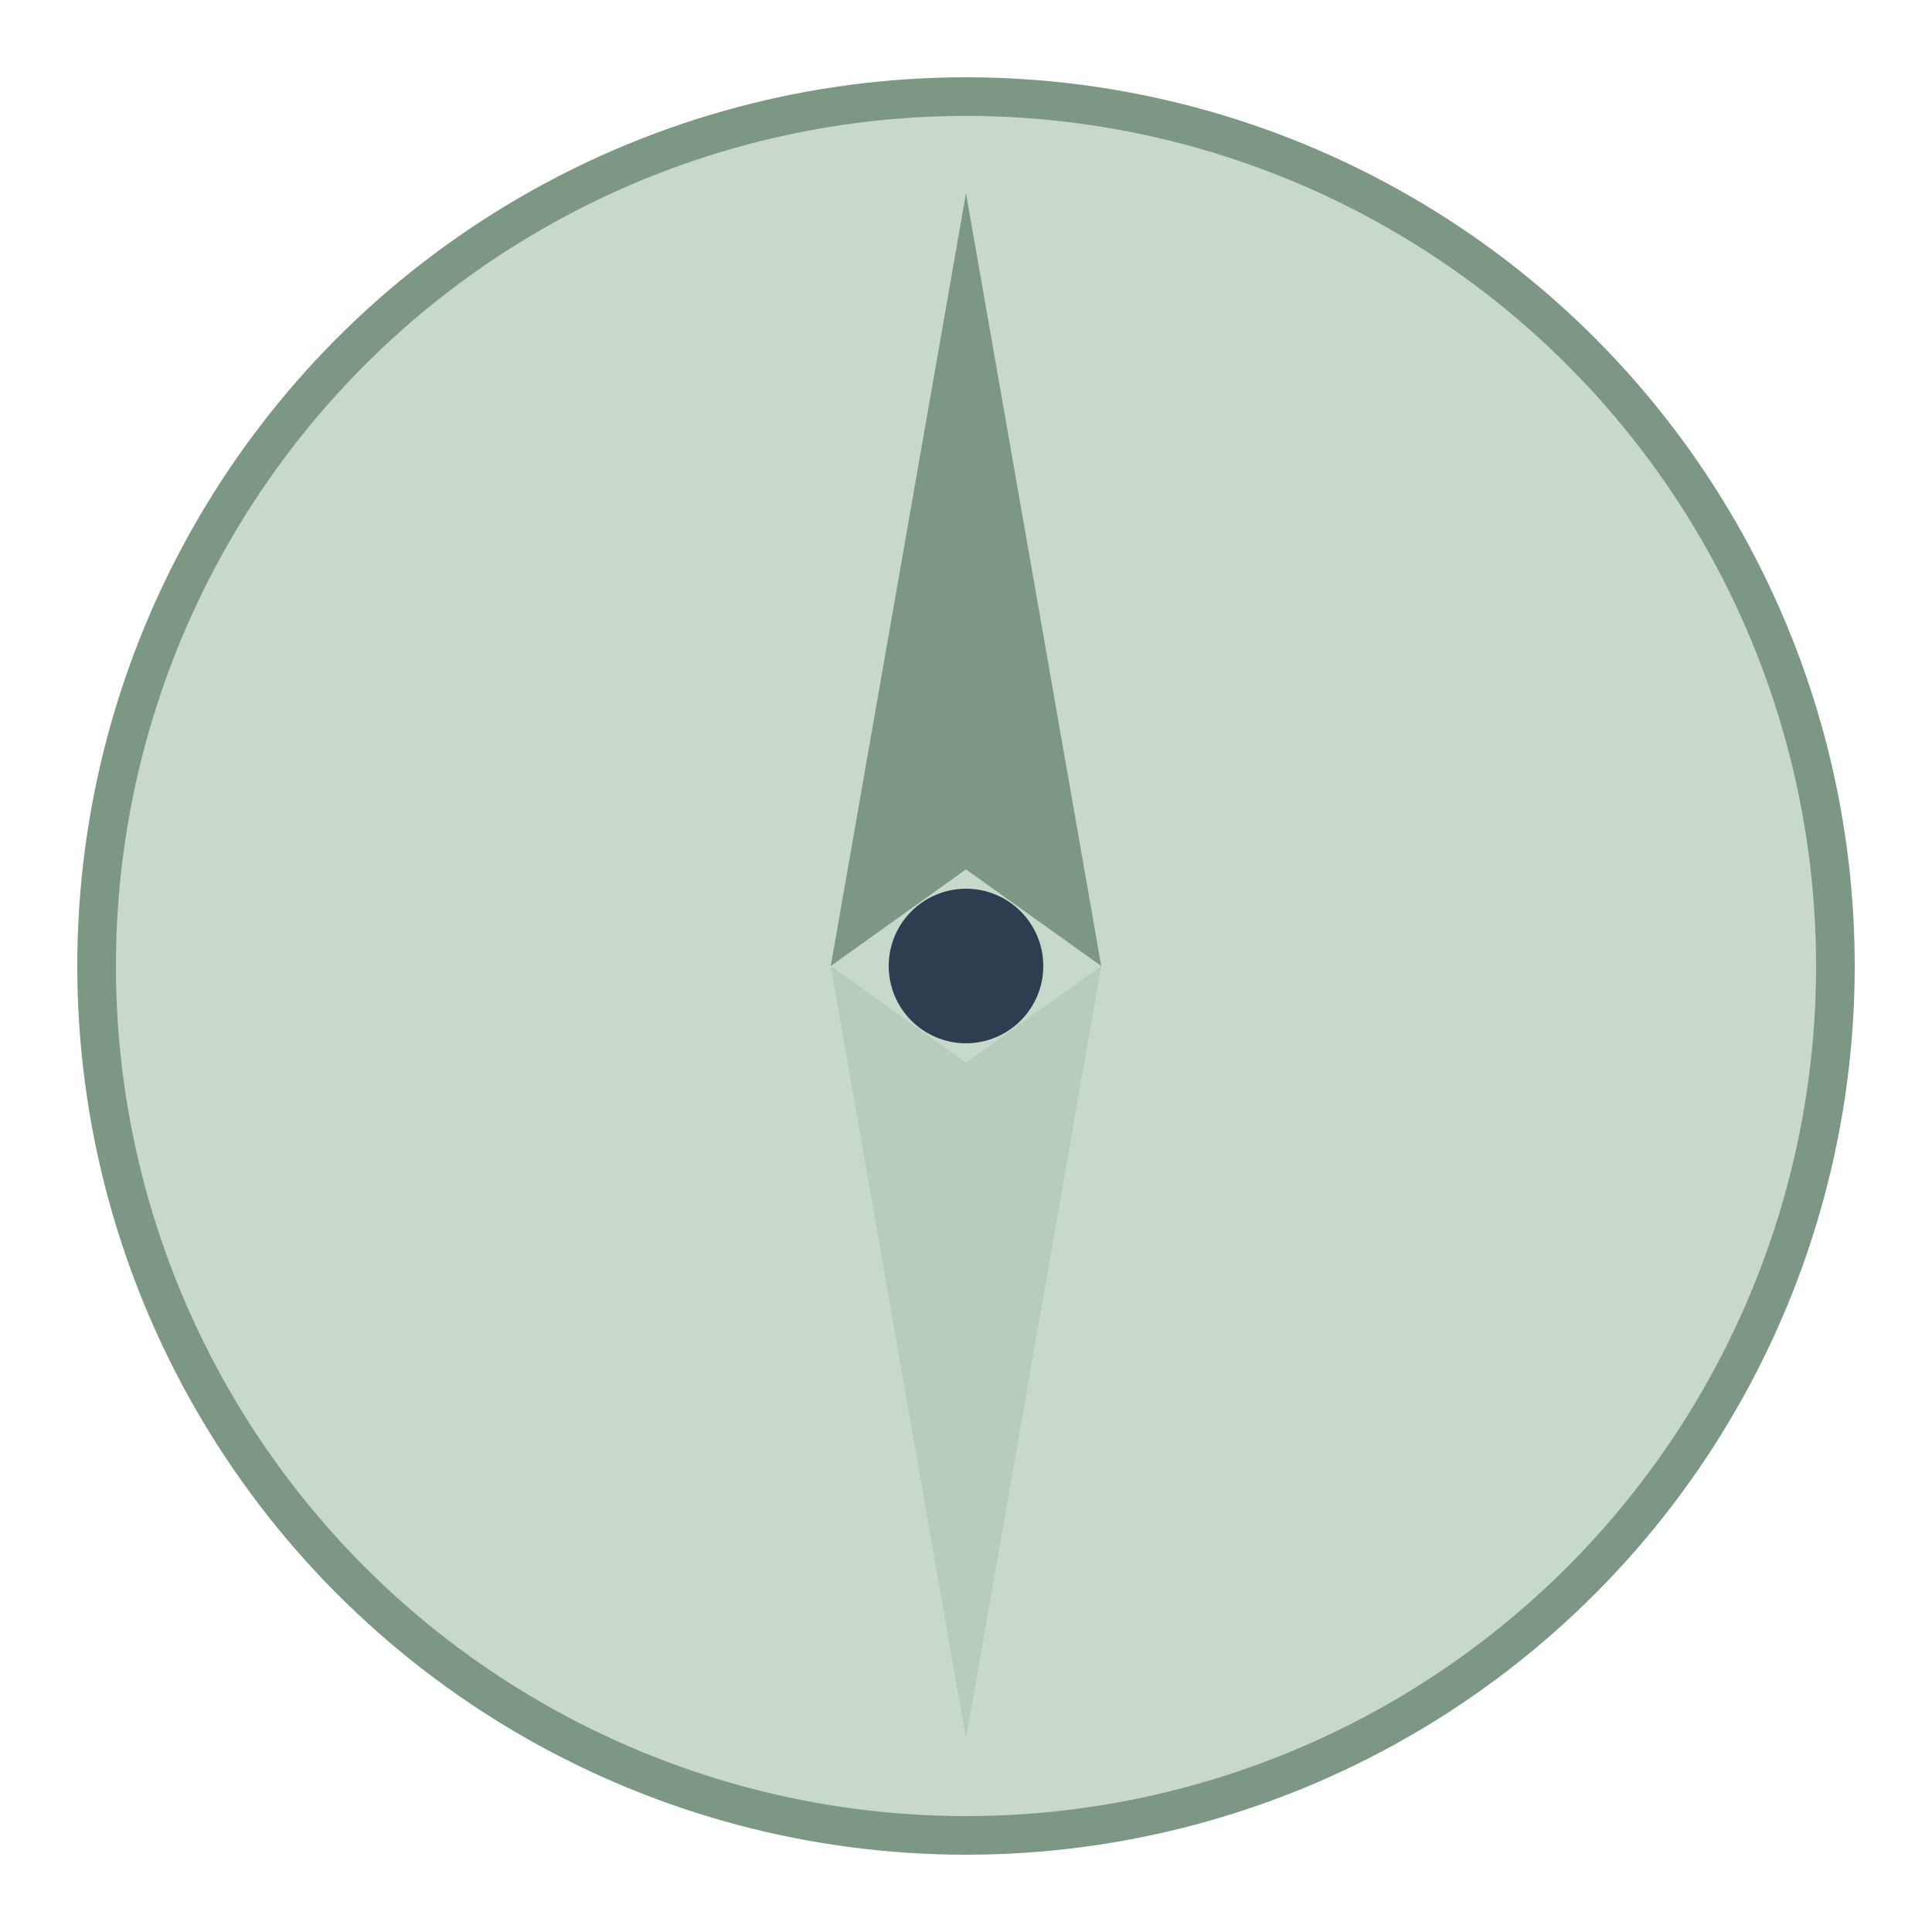
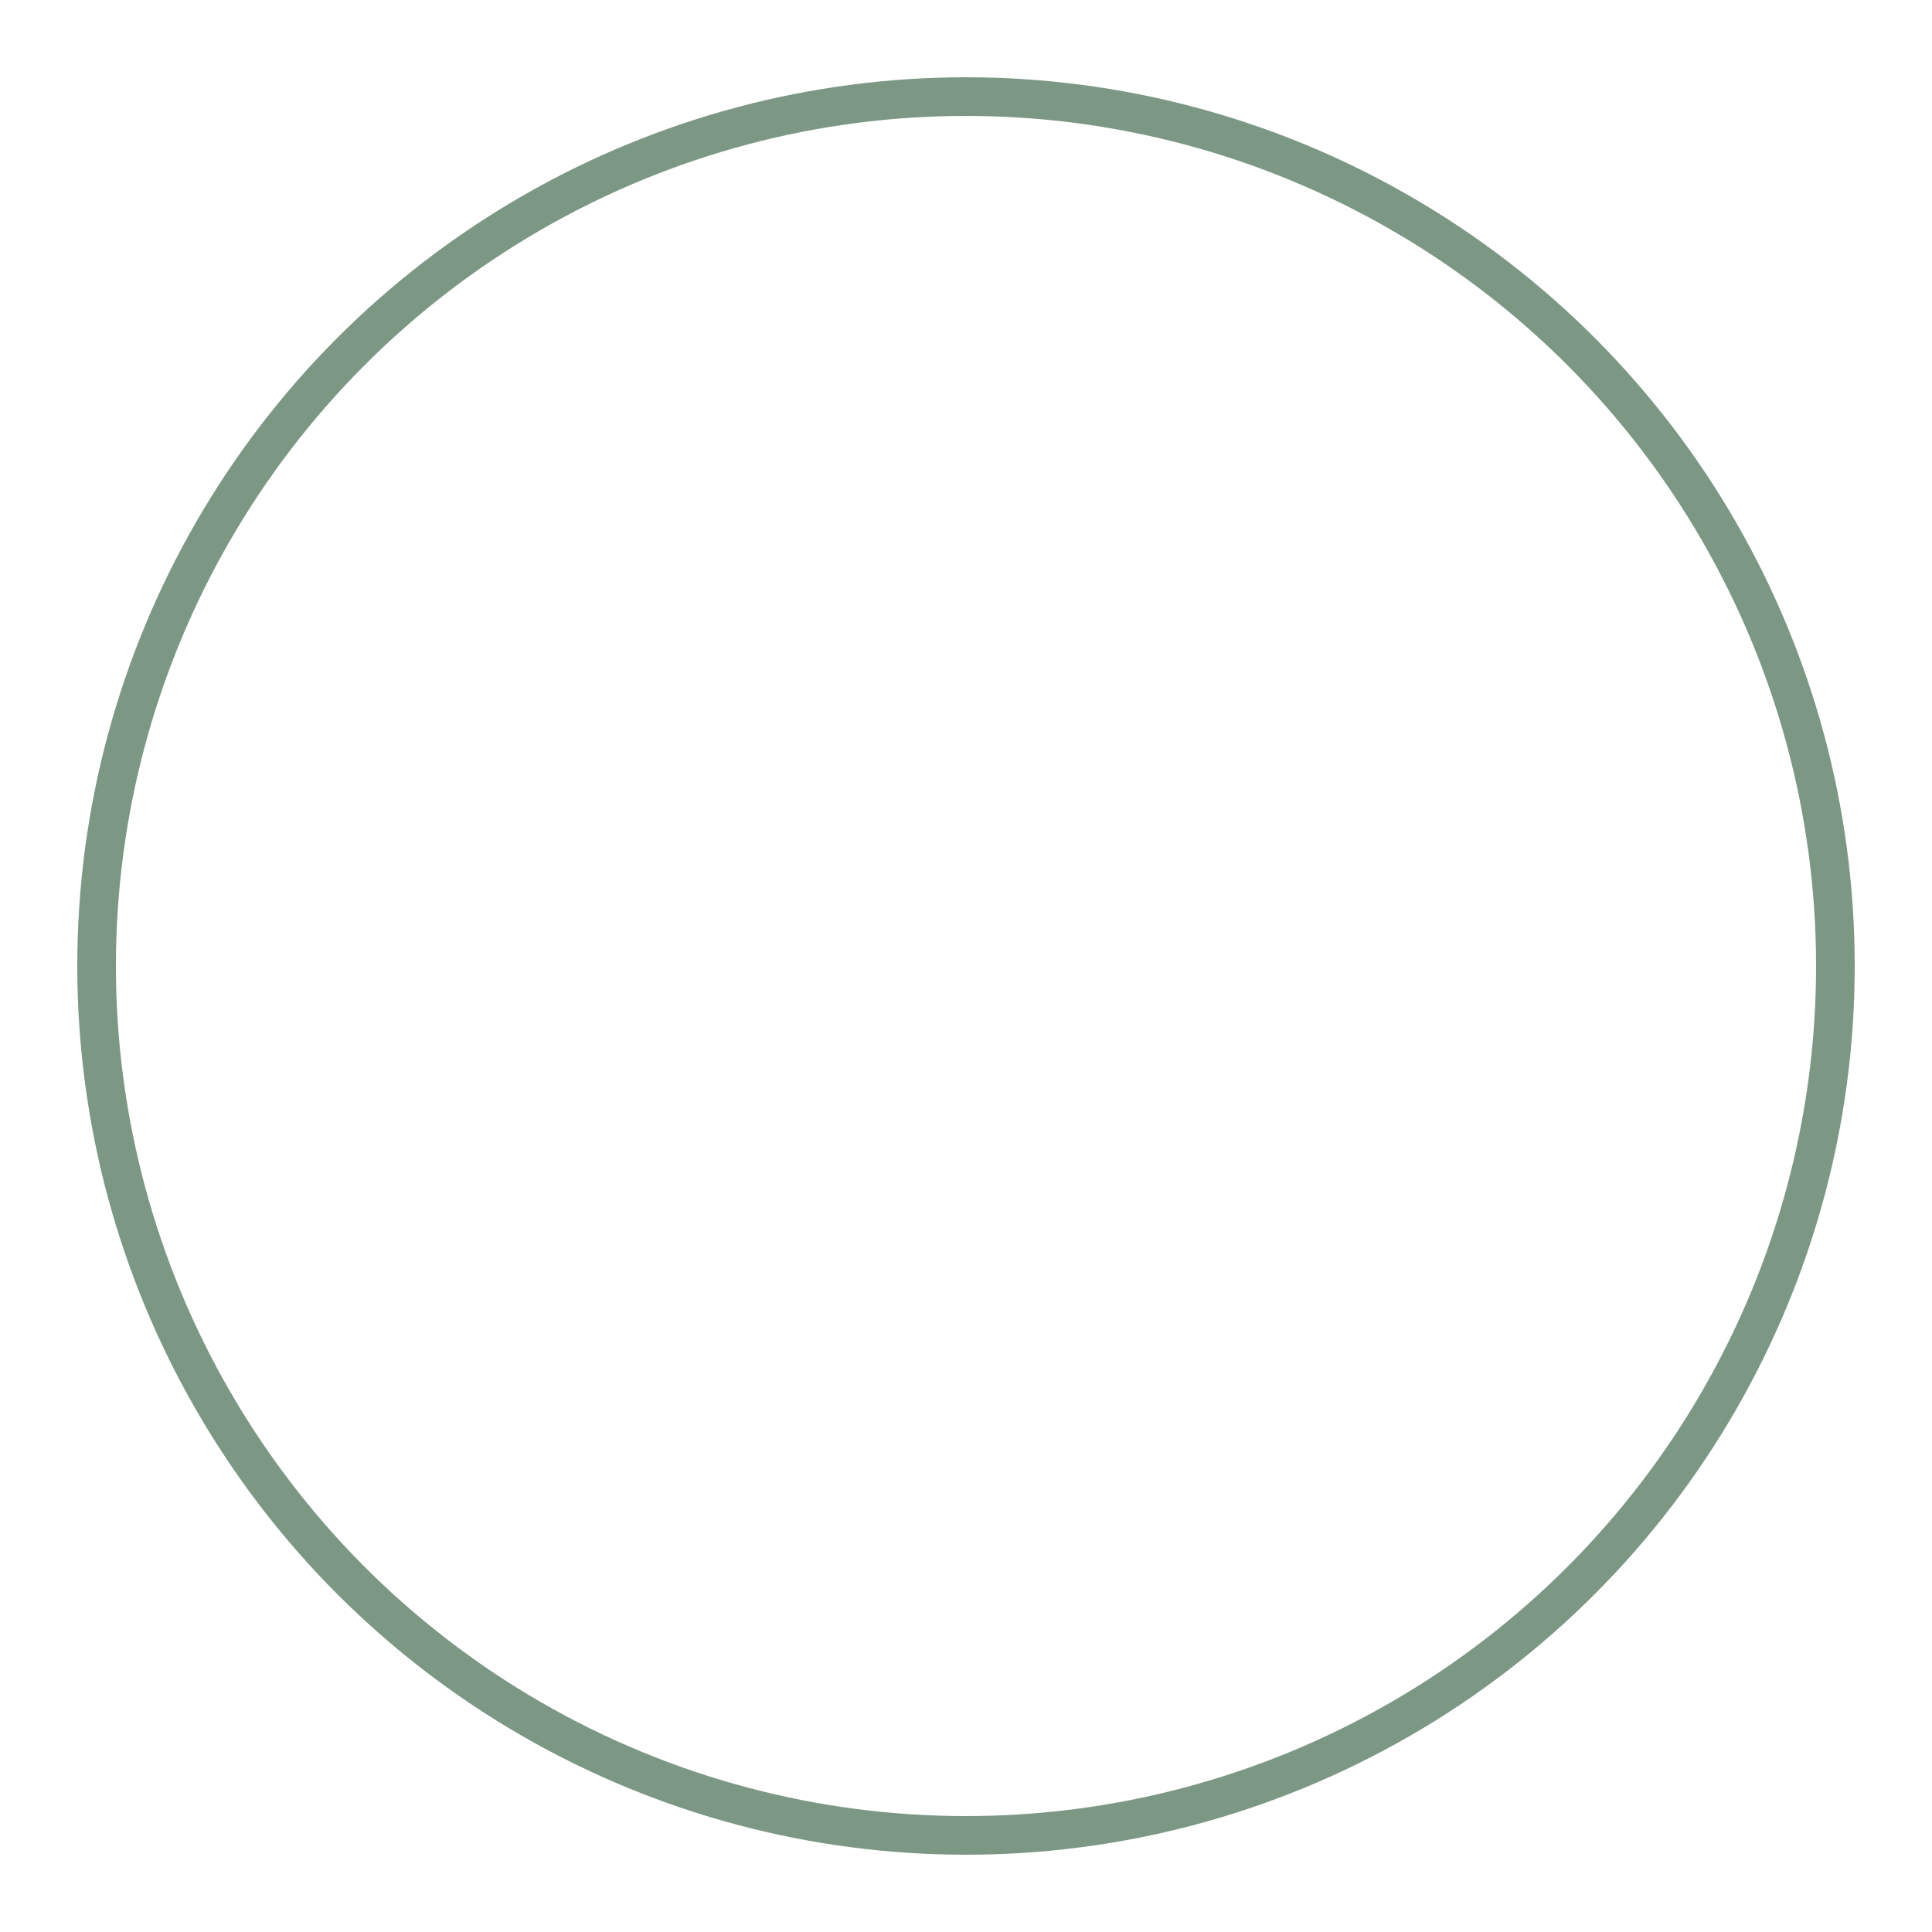
<svg xmlns="http://www.w3.org/2000/svg" width="32" height="32" viewBox="0 0 32 32" role="img" aria-labelledby="favicon-title">
  <title id="favicon-title">EstateMate Compass Logo</title>
-   <circle cx="16" cy="16" r="14.4" fill="#C8D9CC" />
  <circle cx="16" cy="16" r="14.4" fill="none" stroke="#7C9885" stroke-width="0.64" />
-   <path d="M 16 3.2 L 18.24 16 L 16 14.4 L 13.76 16 Z" fill="#7C9885" />
-   <path d="M 16 28.8 L 13.76 16 L 16 17.6 L 18.24 16 Z" fill="#B8CCBD" />
-   <circle cx="16" cy="16" r="1.28" fill="#2C3E50" />
</svg>